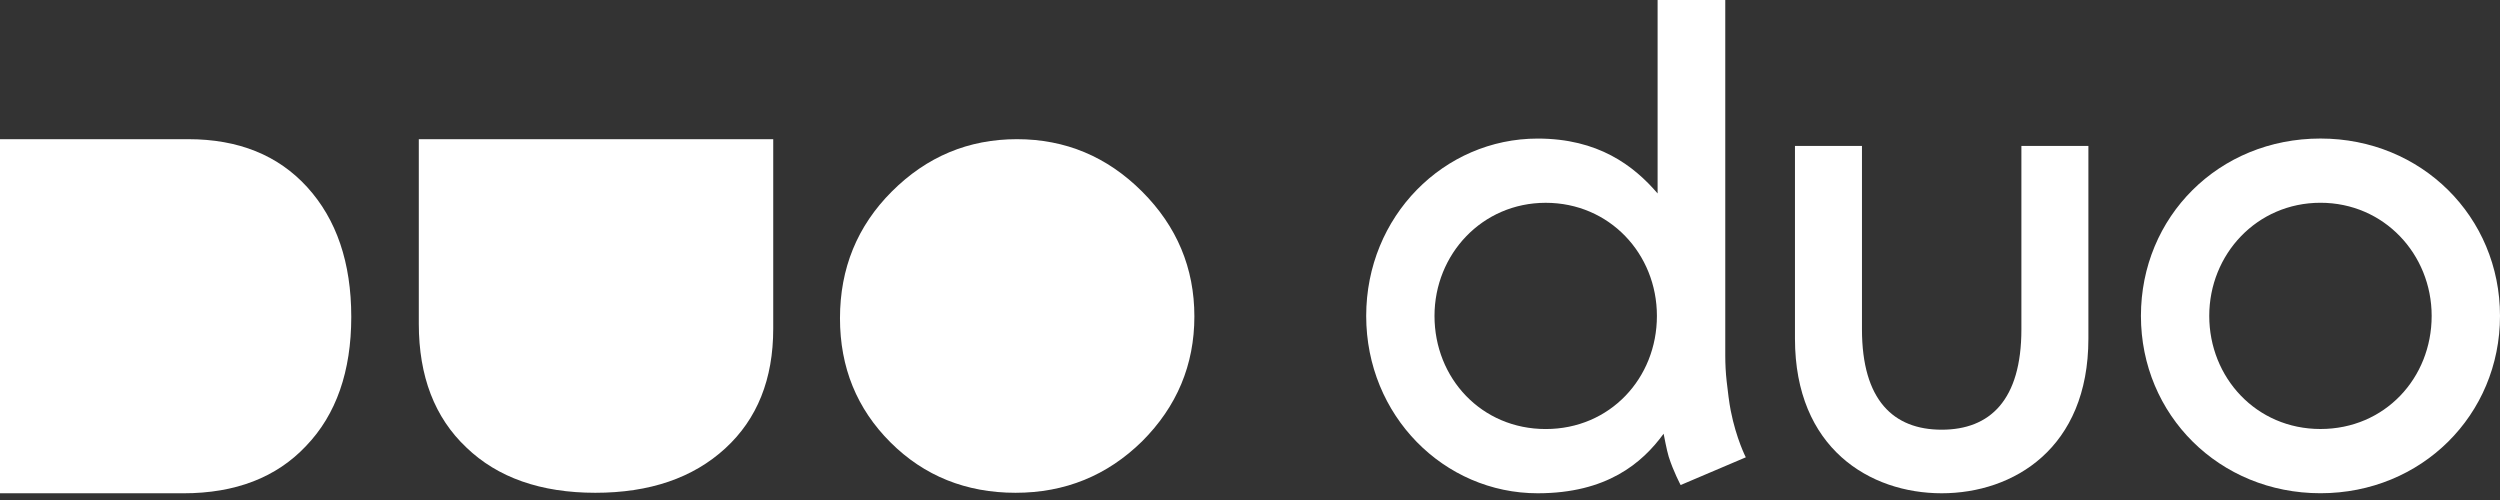
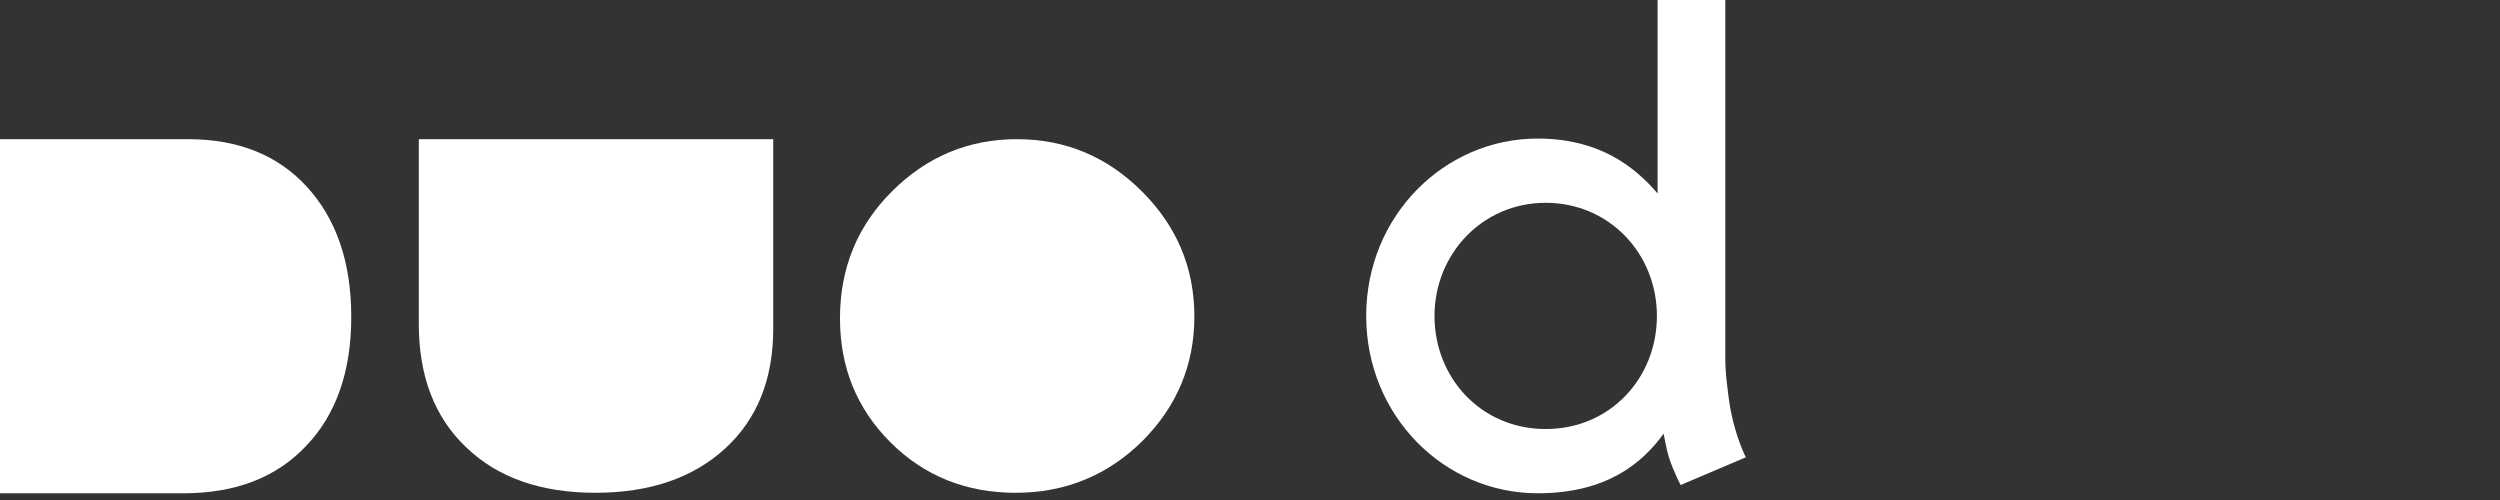
<svg xmlns="http://www.w3.org/2000/svg" width="140" height="28" viewBox="0 0 140 28" fill="none">
  <rect x="0" y="0" width="140" height="28" fill="#333333" stroke="none" />
  <g clip-path="url(#clip0_4988_43845)">
    <path d="M10.272 27.624H0V7.794H10.54C13.35 7.794 15.571 8.689 17.201 10.477C18.847 12.285 19.671 14.708 19.671 17.749C19.671 20.79 18.829 23.214 17.146 24.967C15.481 26.738 13.19 27.624 10.27 27.624H10.272Z" fill="white" />
    <path d="M47.039 17.824C47.039 15.025 48.007 12.658 49.944 10.723C51.898 8.771 54.233 7.794 56.949 7.794C59.665 7.794 61.998 8.771 63.953 10.723C65.907 12.676 66.885 15.009 66.885 17.721C66.885 20.433 65.907 22.767 63.953 24.719C61.998 26.636 59.639 27.596 56.871 27.596C54.103 27.596 51.751 26.654 49.866 24.771C47.98 22.888 47.039 20.572 47.039 17.824Z" fill="white" />
    <path d="M23.453 18.135V7.794H43.301V18.404C43.301 21.233 42.405 23.469 40.615 25.109C38.806 26.768 36.381 27.596 33.337 27.596C30.293 27.596 27.866 26.748 26.112 25.055C24.339 23.379 23.453 21.071 23.453 18.134V18.135Z" fill="white" />
    <path d="M97.764 25.61L94.116 27.162C94.116 27.162 93.708 26.4 93.446 25.569C93.339 25.23 93.163 24.288 93.163 24.288C91.963 25.937 89.975 27.623 86.111 27.623C80.86 27.623 76.507 23.275 76.507 17.692C76.507 12.108 80.86 7.76 86.111 7.76C89.487 7.76 91.475 9.259 92.826 10.833V0H96.615V19.918C96.615 20.397 96.64 20.875 96.693 21.351C96.752 21.878 96.834 22.56 96.921 22.996C97.233 24.581 97.765 25.609 97.765 25.609L97.764 25.61ZM80.332 17.692C80.332 21.177 82.958 24.026 86.56 24.026C90.162 24.026 92.787 21.177 92.787 17.692C92.787 14.206 90.123 11.357 86.56 11.357C82.996 11.357 80.332 14.243 80.332 17.692Z" fill="white" />
-     <path d="M100.518 18.965V8.171H104.27V18.441C104.27 22.414 106.034 24.063 108.734 24.063C111.434 24.063 113.198 22.414 113.198 18.441V8.171H116.95V18.965C116.95 25.113 112.748 27.623 108.734 27.623C104.72 27.623 100.518 25.111 100.518 18.965Z" fill="white" />
-     <path d="M129.946 7.758C135.61 7.758 140 12.143 140 17.69C140 23.236 135.61 27.621 129.946 27.621C124.281 27.621 119.892 23.236 119.892 17.69C119.892 12.143 124.244 7.758 129.946 7.758ZM136.173 17.69C136.173 14.241 133.509 11.355 129.946 11.355C126.382 11.355 123.718 14.241 123.718 17.69C123.718 21.138 126.344 24.024 129.946 24.024C133.548 24.024 136.173 21.175 136.173 17.69Z" fill="white" />
  </g>
  <defs>
    <clipPath id="clip0_4988_43845">
      <rect width="140" height="27.623" fill="white" />
    </clipPath>
  </defs>
</svg>